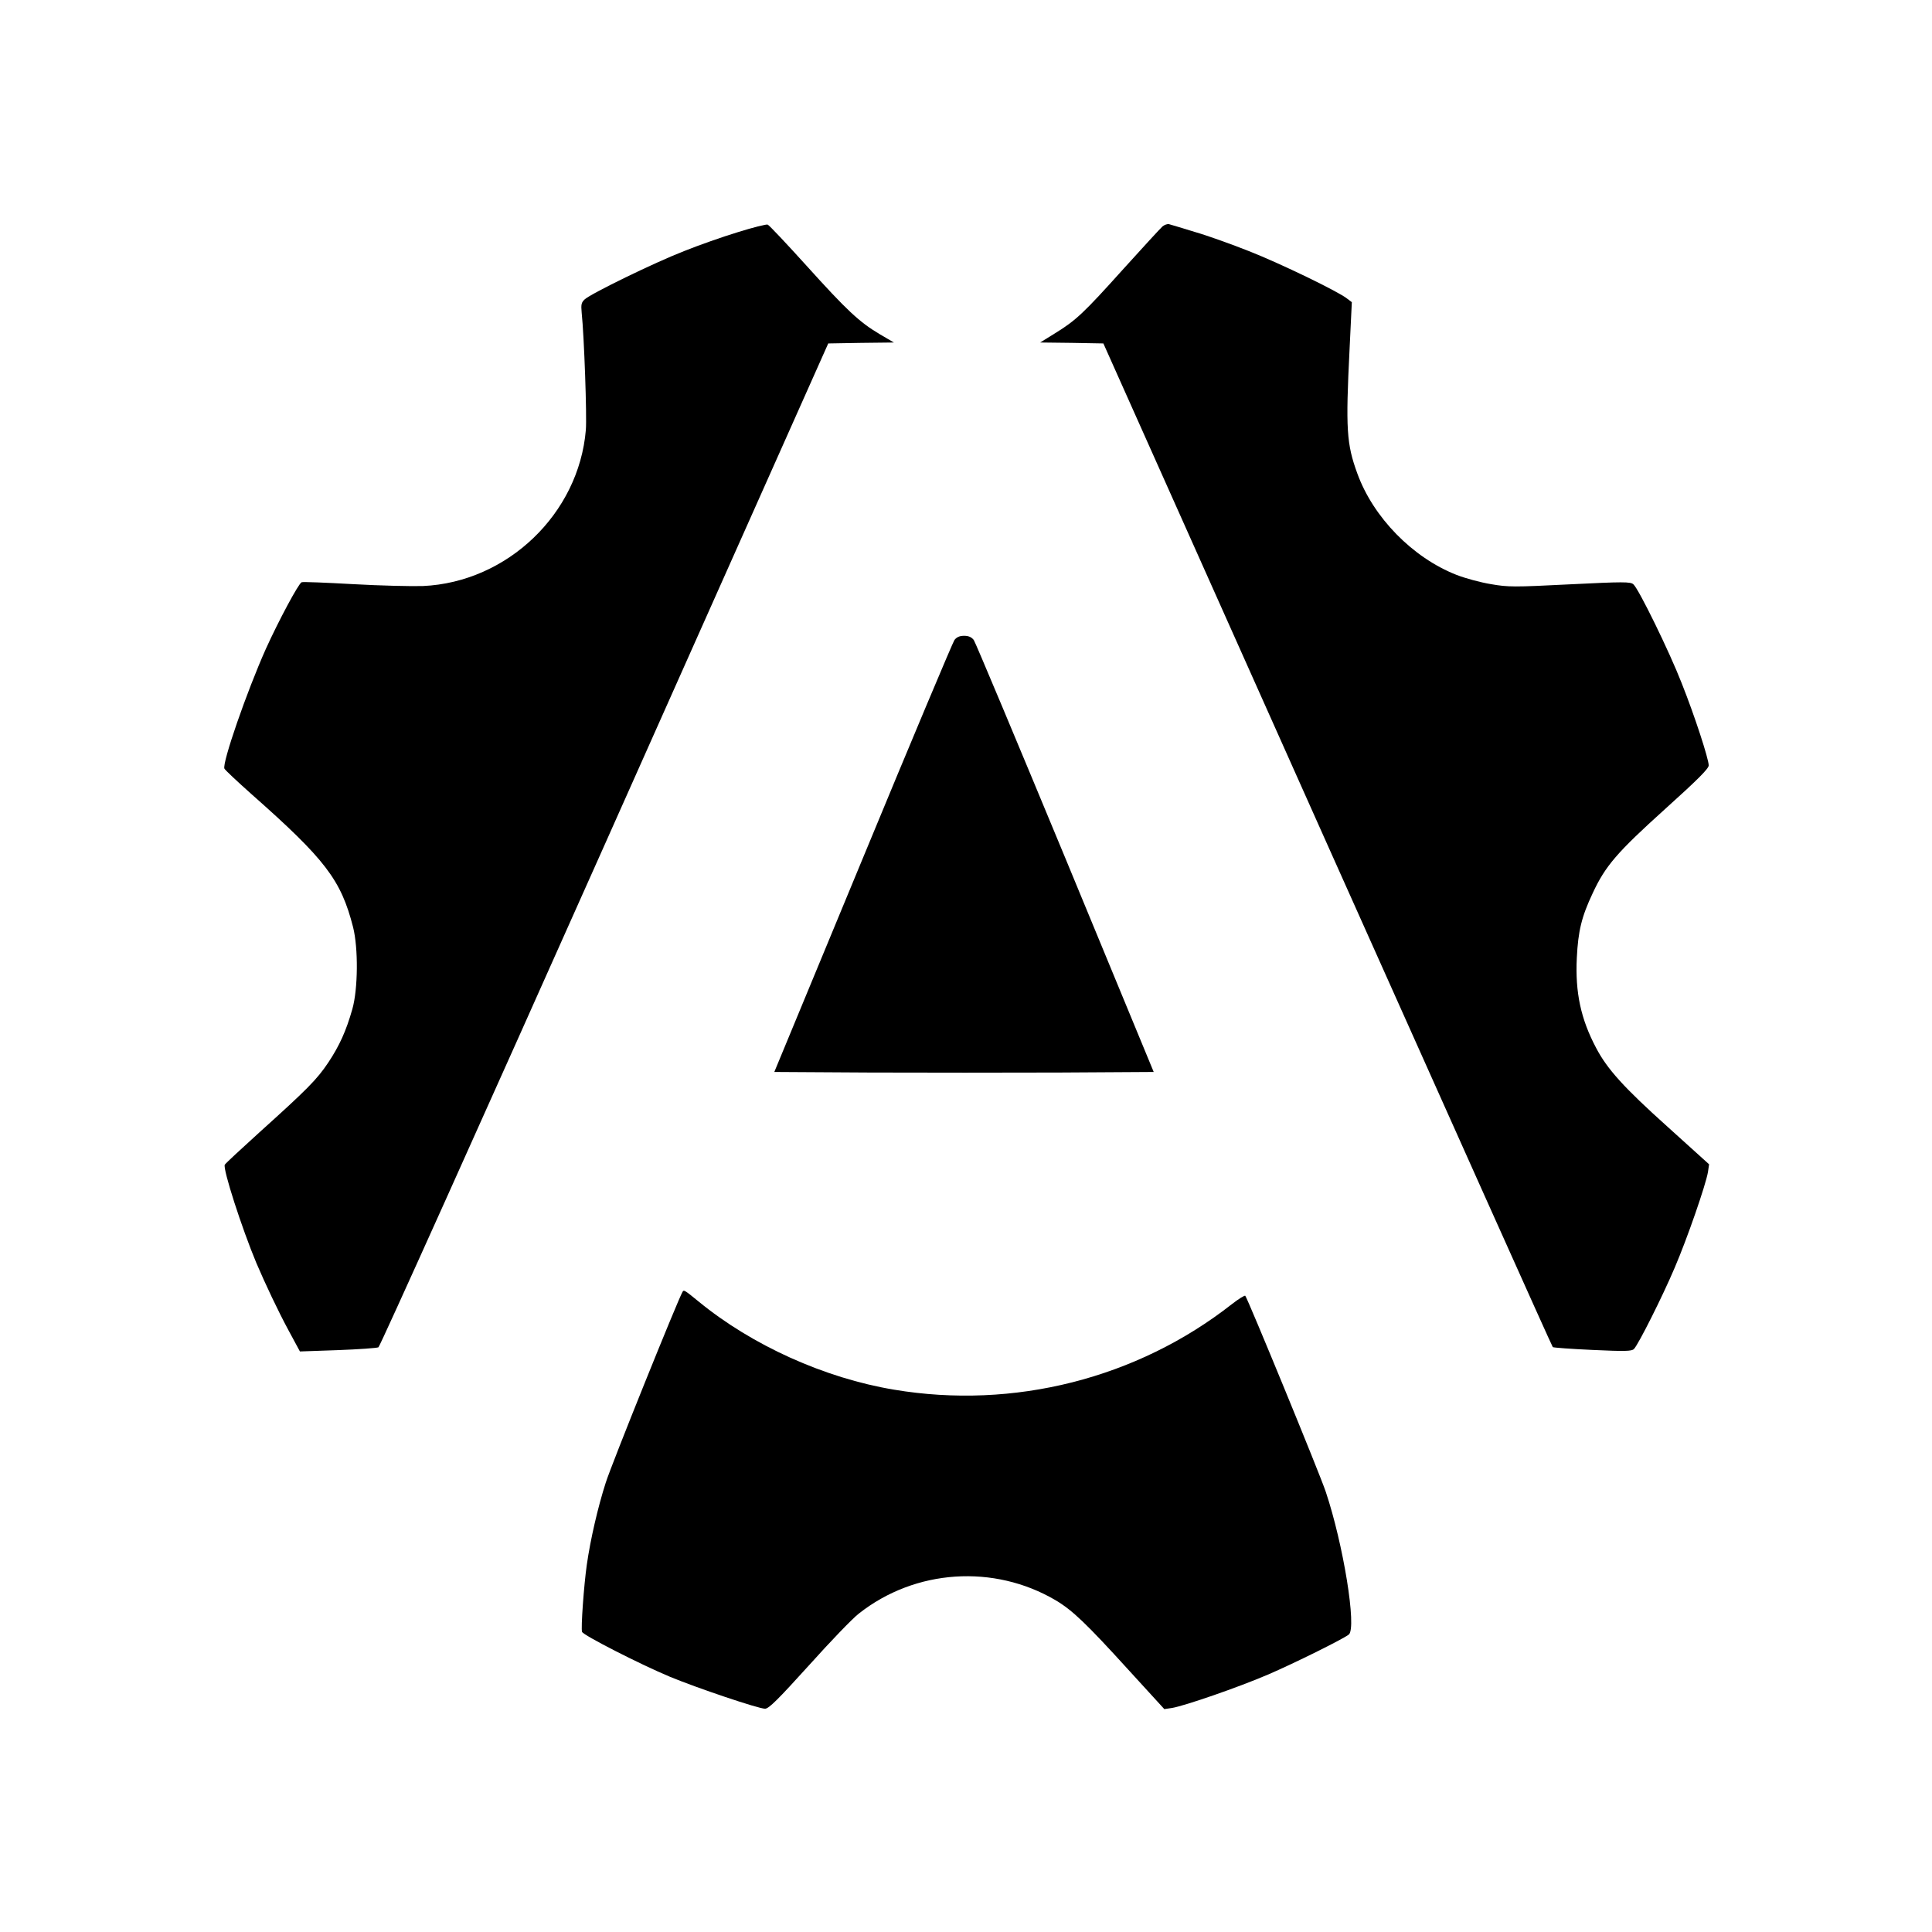
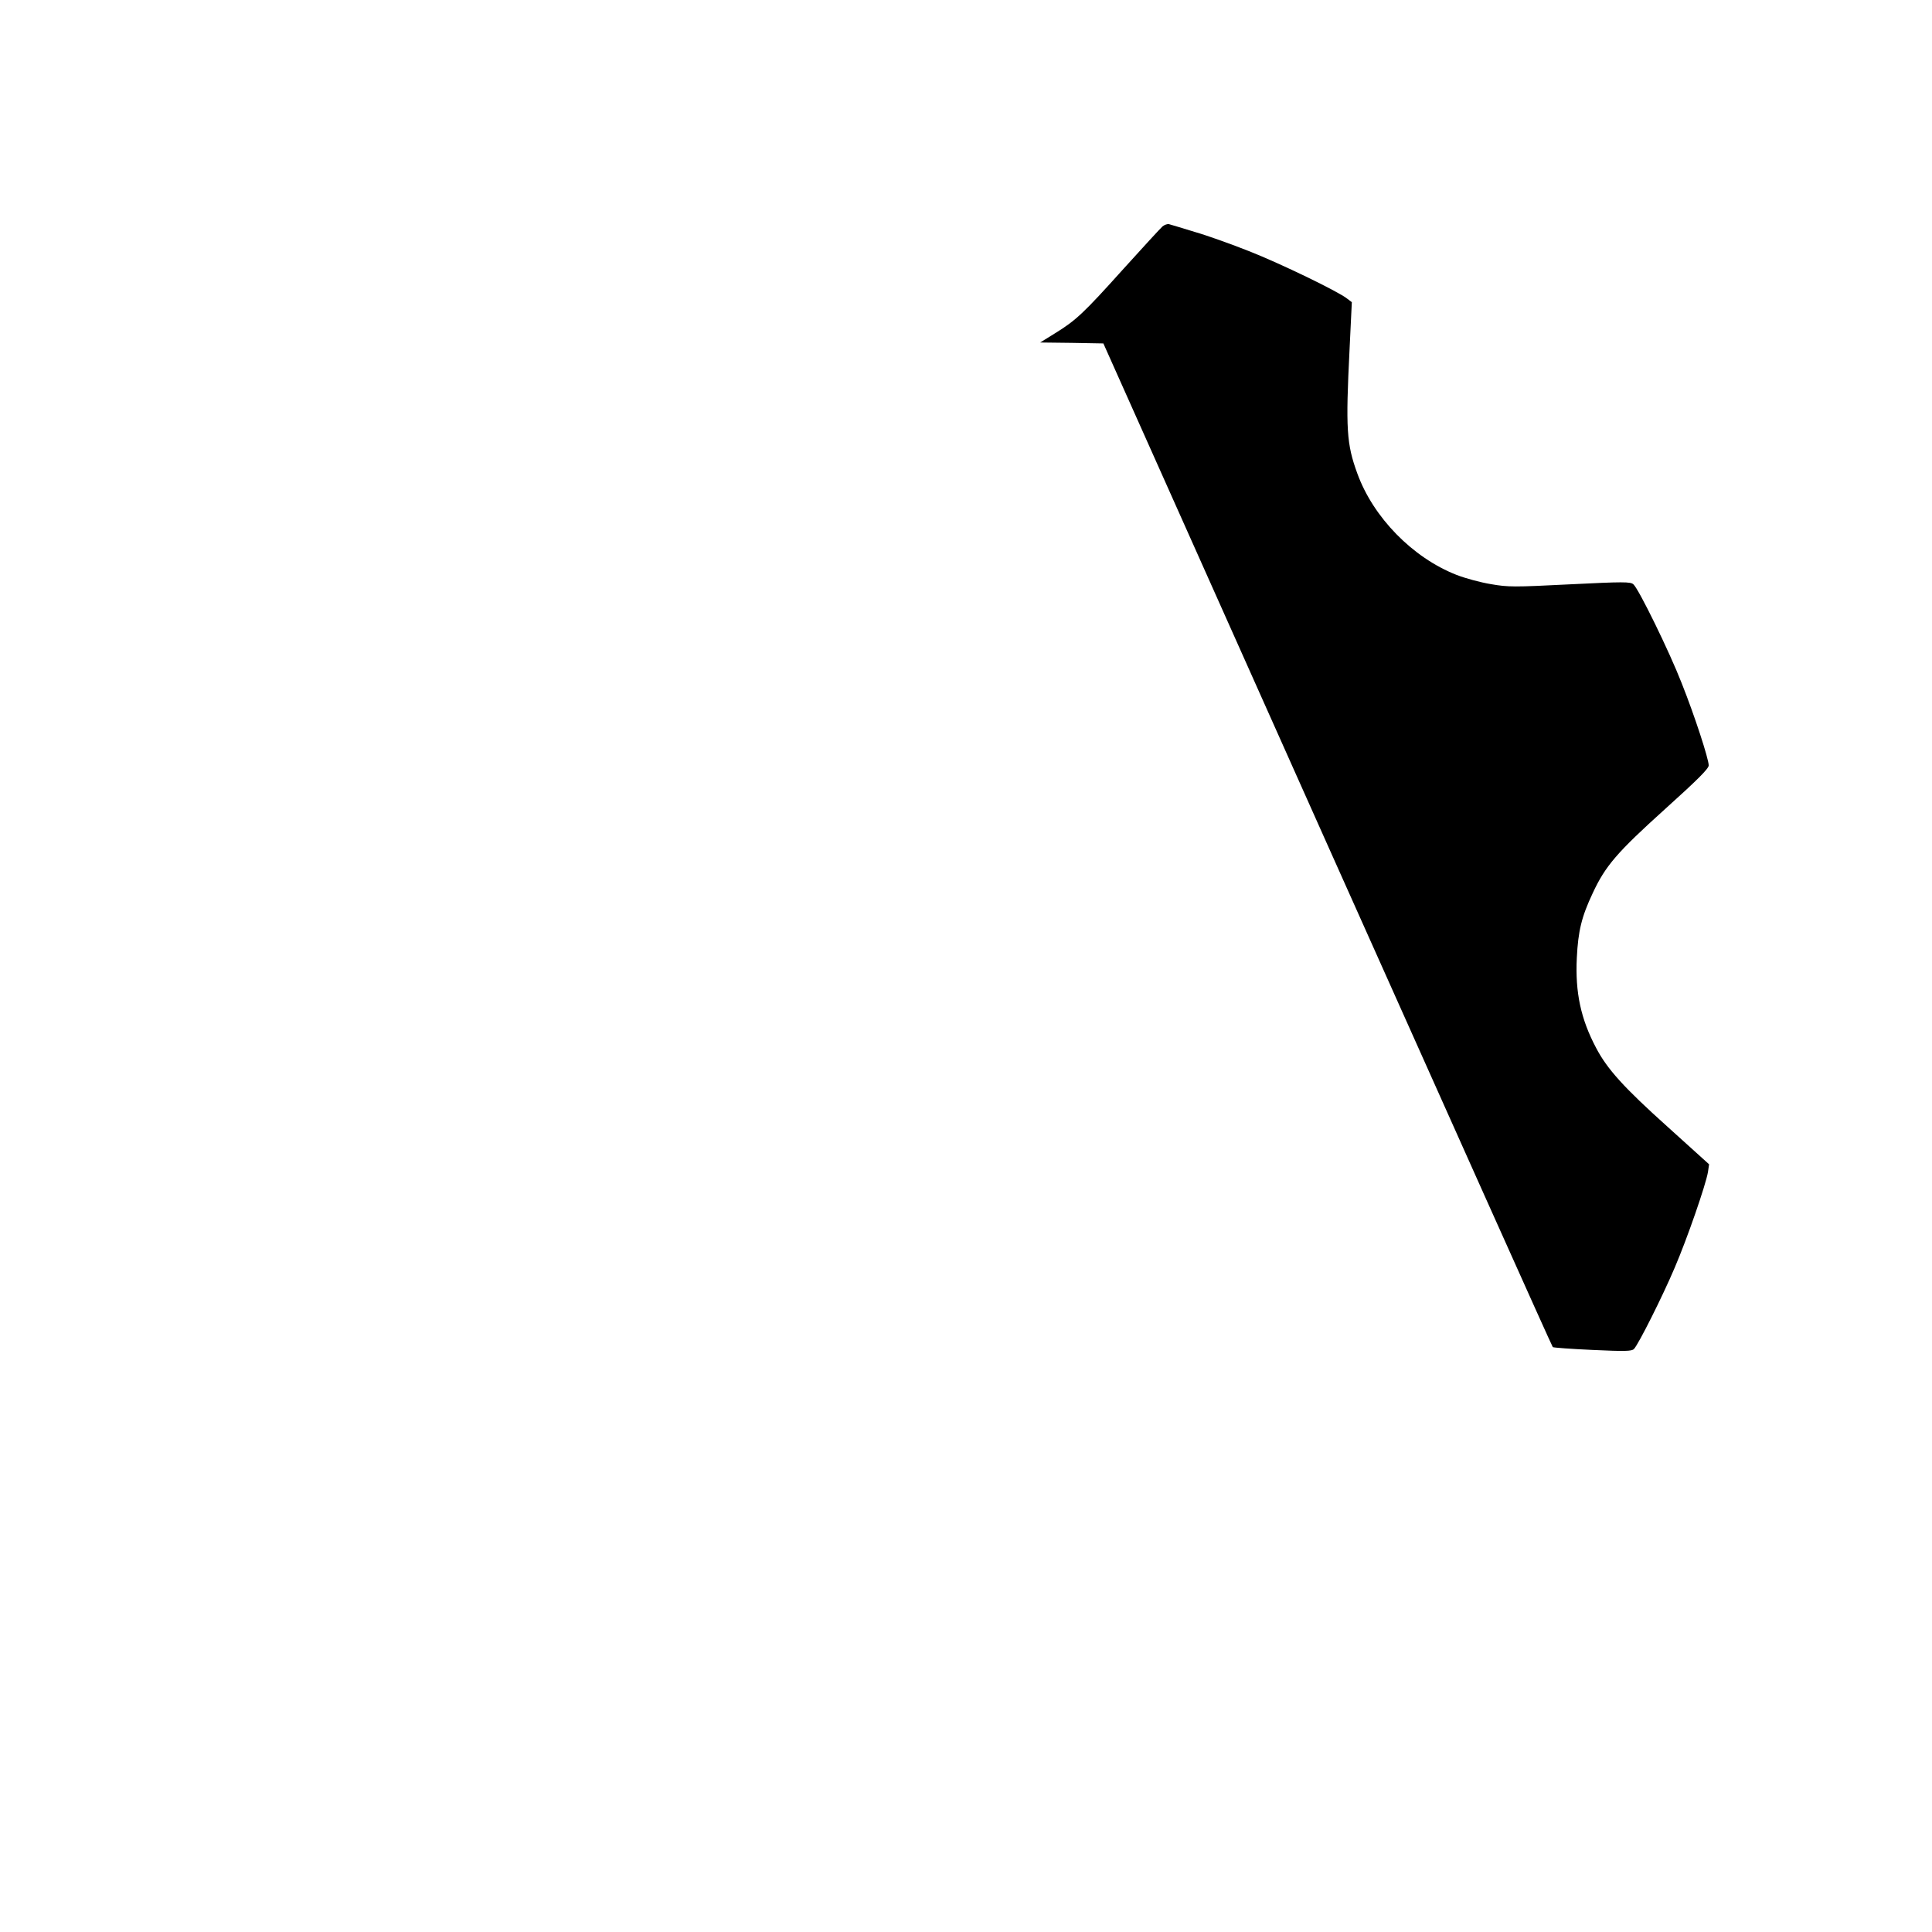
<svg xmlns="http://www.w3.org/2000/svg" version="1.0" width="1021pt" height="1021pt" viewBox="0 0 1021 1021" preserveAspectRatio="xMidYMid meet">
  <g transform="translate(0,1021) scale(0.1,-0.1)" fill="#000000" stroke="none">
-     <path d="M3899 8983 c-79 -24 -207 -69 -284 -100 -157 -61 -491 -224 -525 -255 -18 -17 -20 -27 -16 -71 13 -122 28 -548 22 -619 -37 -443 -415 -805 -861 -825 -60 -2 -227 2 -370 10 -143 8 -265 13 -271 10 -16 -6 -122 -204 -189 -352 -101 -226 -232 -604 -219 -633 3 -7 67 -67 141 -133 394 -348 475 -455 539 -705 28 -112 26 -327 -4 -433 -33 -116 -68 -193 -127 -282 -60 -90 -113 -143 -365 -370 -96 -87 -178 -163 -182 -170 -12 -20 90 -336 167 -520 47 -110 114 -252 169 -354 l61 -113 200 7 c110 4 207 11 215 15 8 4 546 1200 1196 2657 l1181 2648 173 3 174 2 -75 44 c-108 64 -174 126 -387 362 -105 116 -197 214 -205 217 -7 3 -78 -15 -158 -40z" />
    <path d="M6143 9013 c-11 -10 -104 -111 -206 -224 -212 -236 -251 -272 -361 -340 l-79 -49 167 -2 167 -3 1184 -2649 c652 -1457 1187 -2652 1191 -2655 3 -3 98 -10 210 -15 172 -8 207 -7 219 5 24 25 151 278 215 429 67 156 165 440 176 506 l6 41 -218 197 c-233 209 -321 307 -379 418 -81 153 -111 293 -102 476 7 142 25 217 84 342 67 144 128 215 383 445 171 154 230 213 230 230 0 34 -74 262 -143 435 -65 167 -227 498 -255 522 -15 14 -53 14 -335 0 -297 -15 -326 -15 -418 1 -55 9 -136 31 -182 49 -232 91 -440 304 -524 536 -57 156 -62 235 -41 656 l12 249 -25 19 c-44 36 -351 185 -519 251 -91 36 -219 82 -285 101 -66 20 -127 39 -136 41 -9 3 -25 -3 -36 -12z" />
-     <path d="M5044 6828 c-9 -13 -227 -531 -484 -1153 l-468 -1130 505 -3 c277 -1 729 -1 1002 0 l498 3 -467 1130 c-258 622 -475 1140 -484 1153 -12 15 -27 22 -51 22 -24 0 -39 -7 -51 -22z" />
-     <path d="M3607 3383 c-23 -38 -376 -913 -406 -1009 -41 -127 -81 -300 -100 -434 -15 -104 -32 -337 -25 -354 7 -18 304 -170 464 -237 145 -60 468 -169 503 -169 20 0 69 49 231 228 113 126 232 250 265 275 298 235 714 262 1040 70 89 -53 163 -124 383 -366 l191 -209 41 6 c66 11 350 109 506 176 133 57 398 188 428 212 43 35 -29 478 -122 755 -32 96 -412 1020 -425 1035 -3 4 -35 -16 -71 -44 -501 -393 -1153 -558 -1785 -452 -367 61 -750 234 -1032 465 -76 62 -79 64 -86 52z" />
  </g>
</svg>